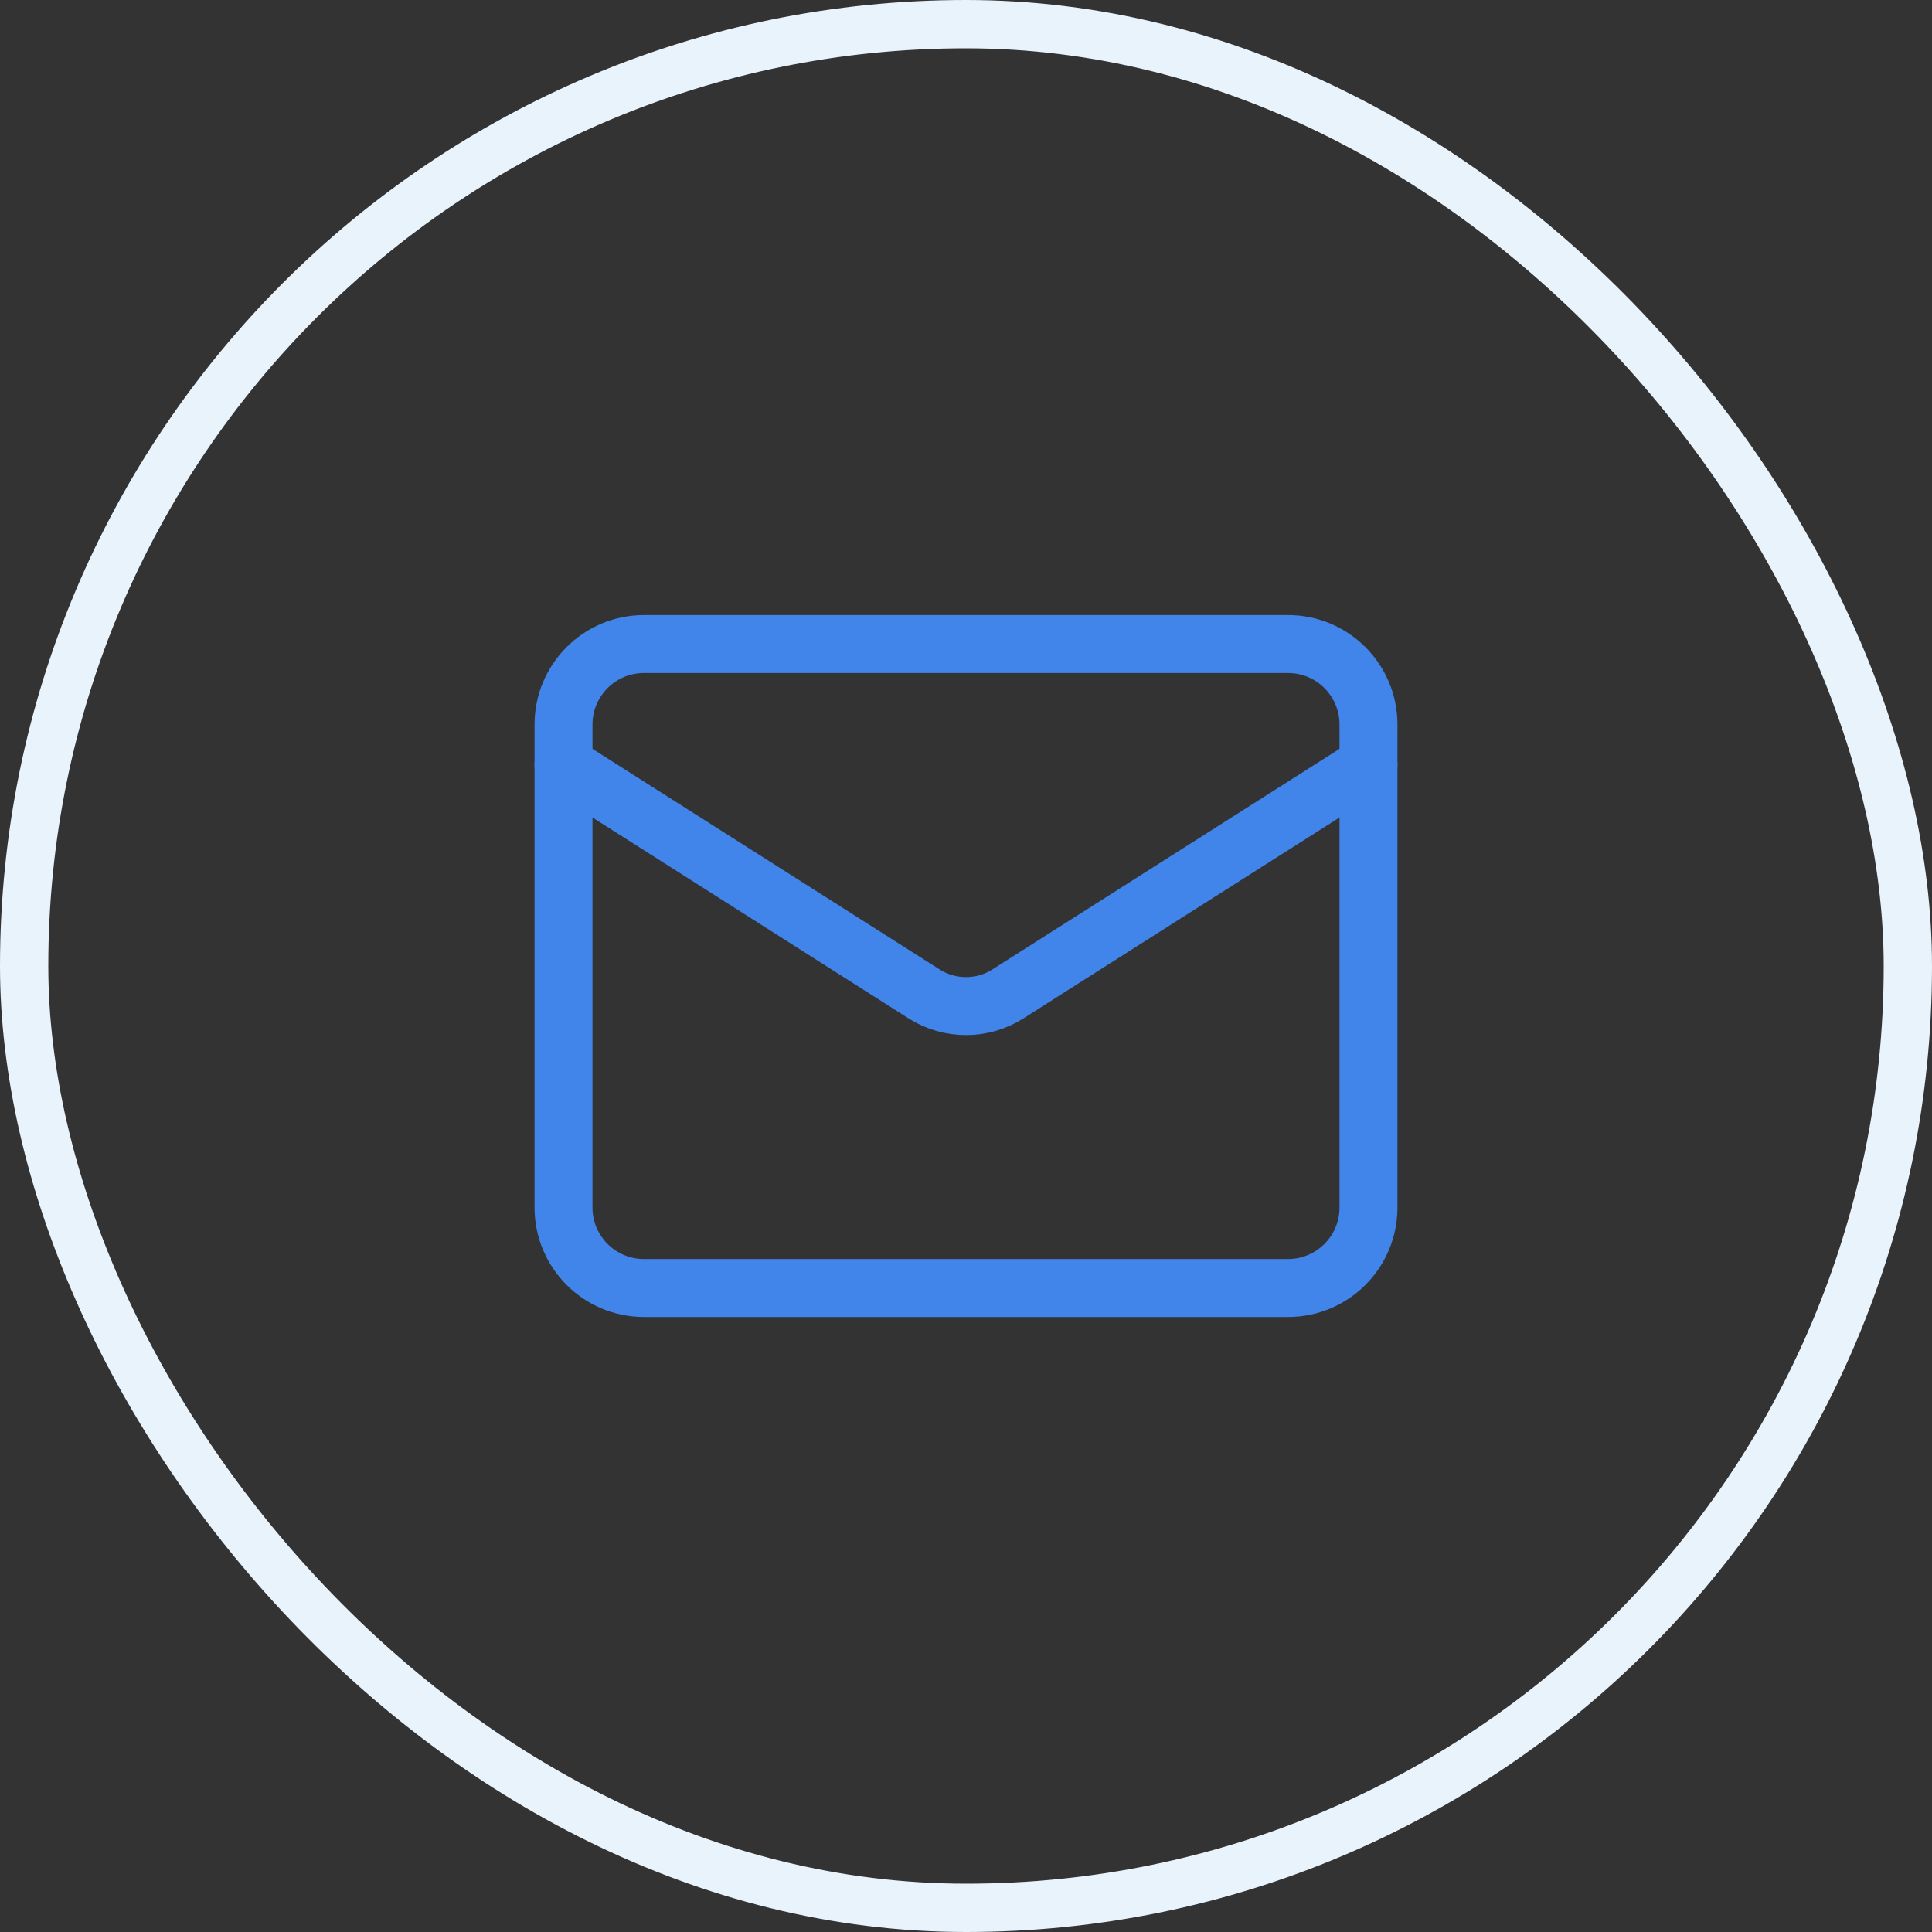
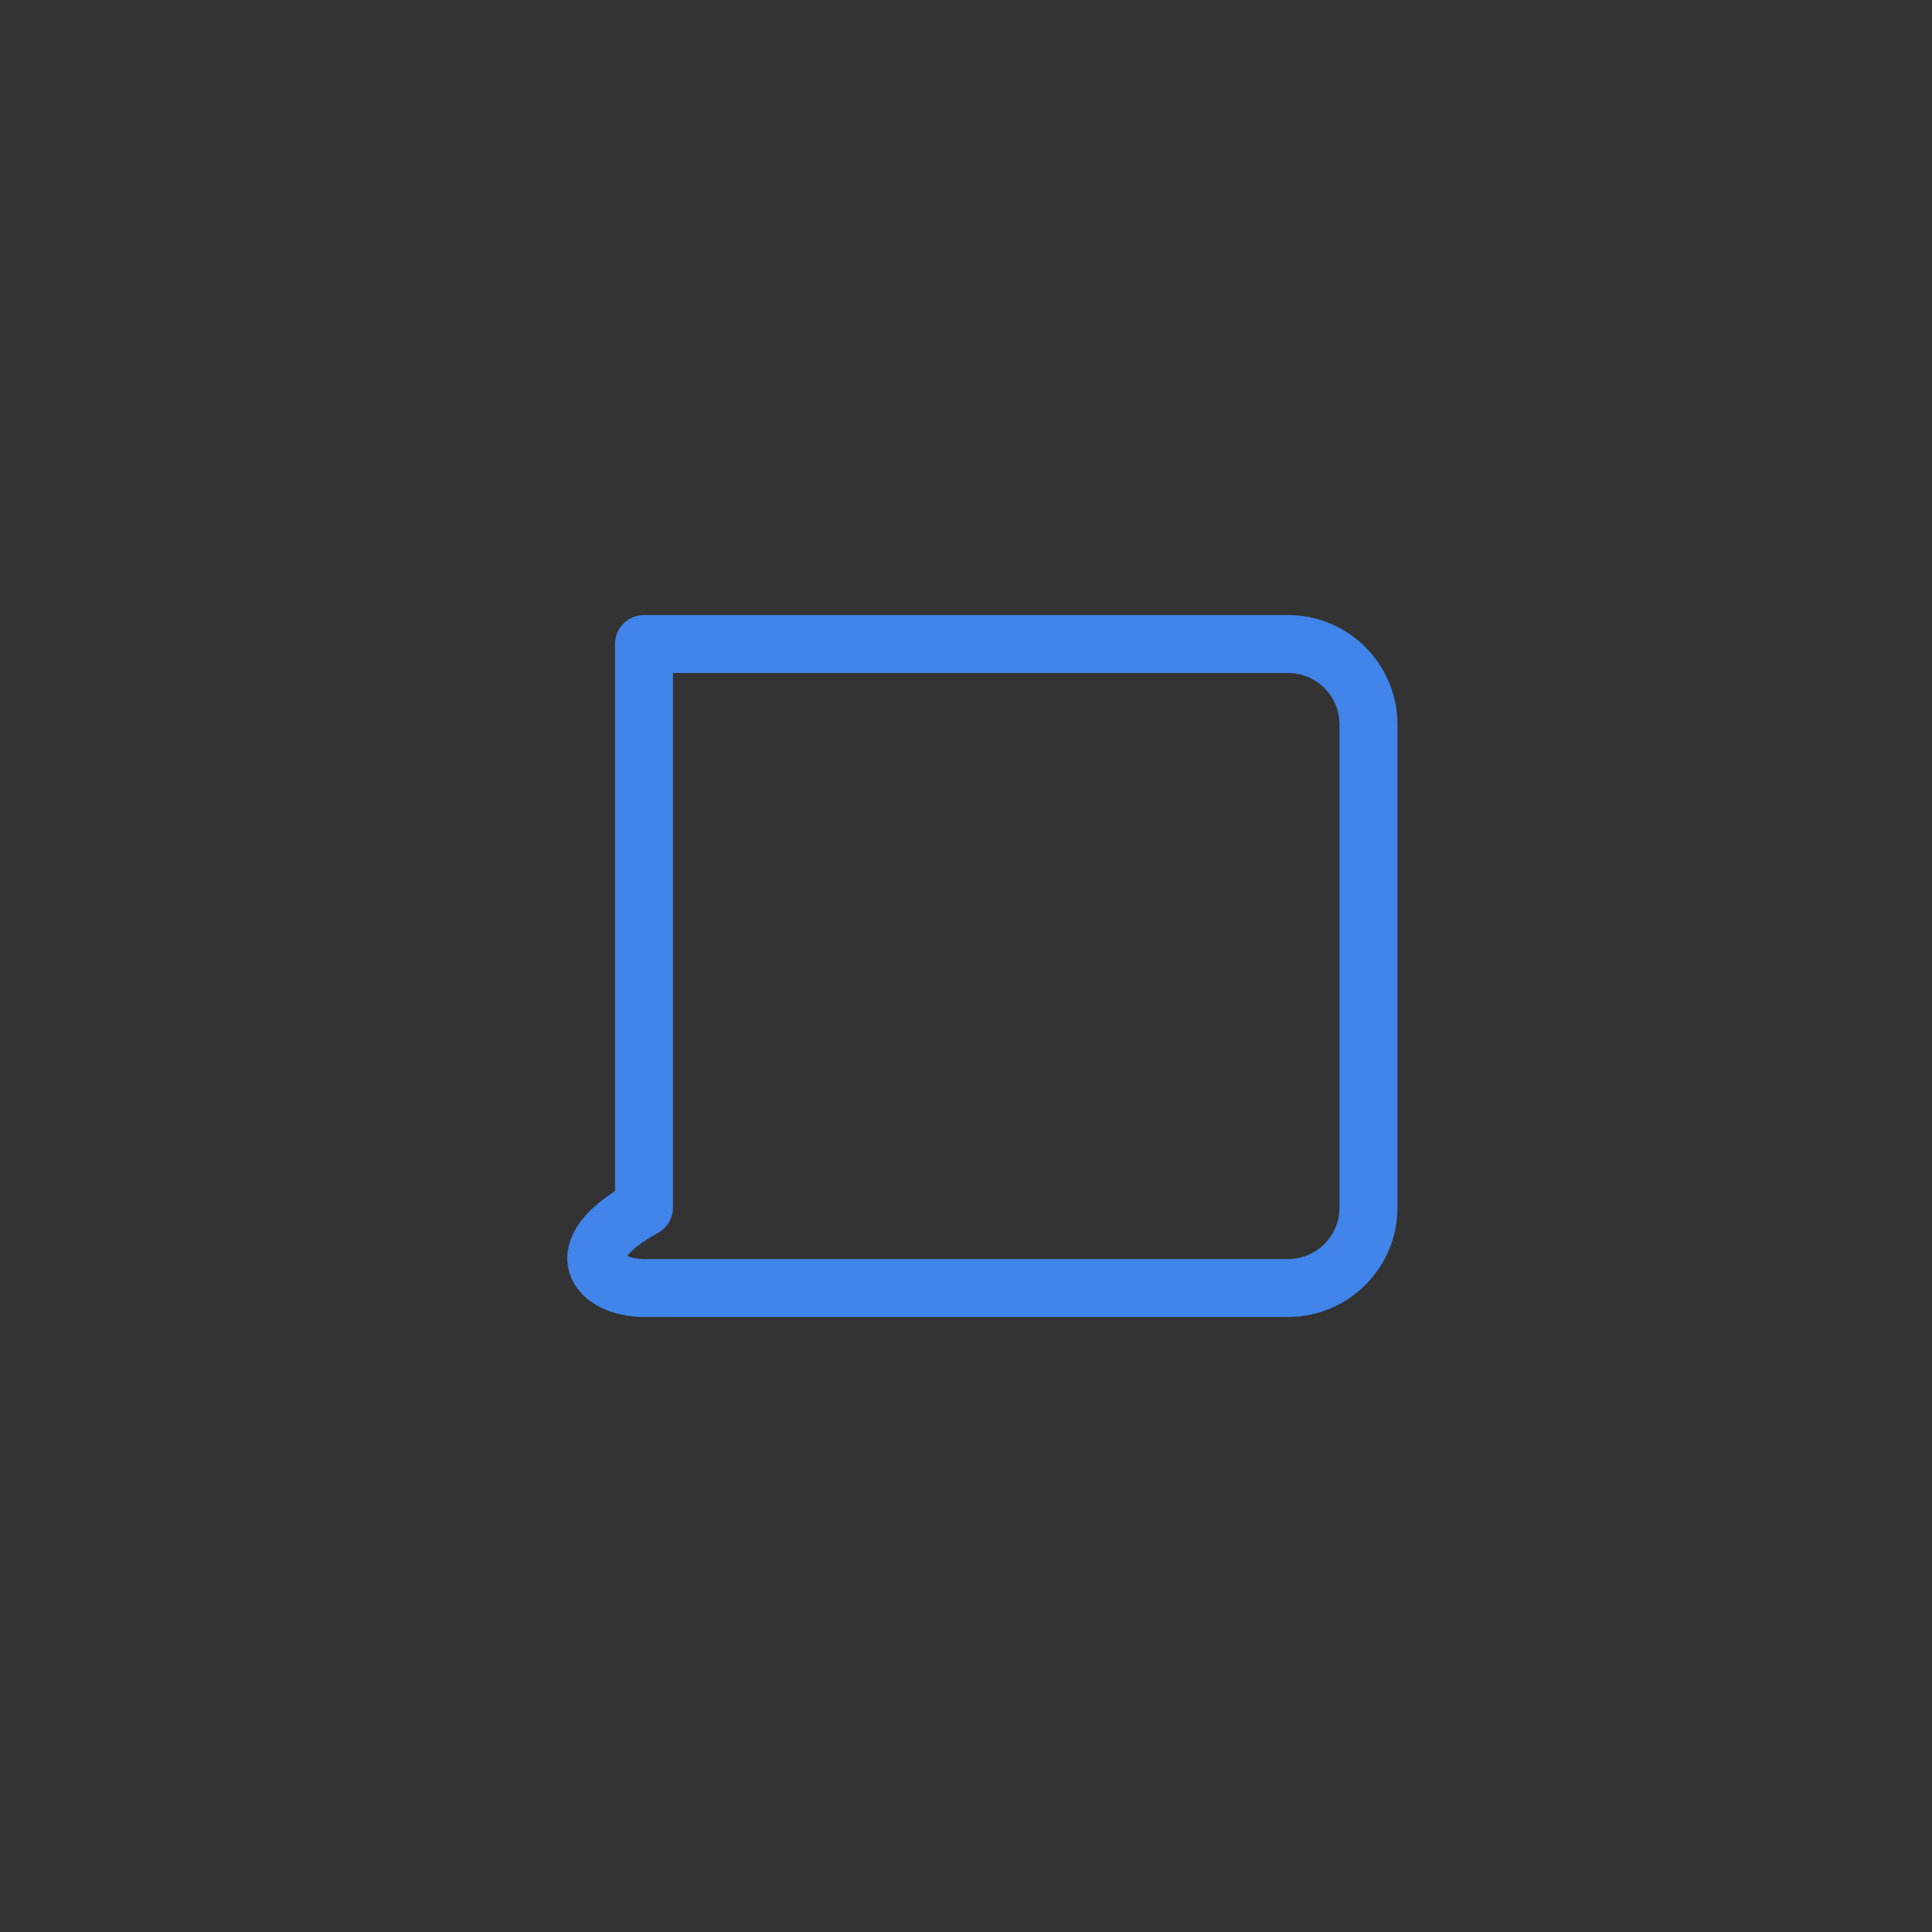
<svg xmlns="http://www.w3.org/2000/svg" width="40" height="40" viewBox="0 0 40 40" fill="none">
  <rect x="0" y="0" width="40" height="40" fill="#333333" stroke="none" />
-   <rect x="0.5" y="0.5" width="39" height="39" rx="19.5" stroke="#E8F3FB" />
-   <path d="M26.667 13.334H13.333C12.413 13.334 11.667 14.08 11.667 15V25C11.667 25.921 12.413 26.667 13.333 26.667H26.667C27.587 26.667 28.333 25.921 28.333 25V15C28.333 14.08 27.587 13.334 26.667 13.334Z" stroke="#4184EA" stroke-width="1.2" stroke-linecap="round" stroke-linejoin="round" />
-   <path d="M28.333 15.834L20.858 20.584C20.601 20.745 20.304 20.83 20 20.83C19.696 20.83 19.399 20.745 19.142 20.584L11.667 15.834" stroke="#4184EA" stroke-width="1.2" stroke-linecap="round" stroke-linejoin="round" />
+   <path d="M26.667 13.334H13.333V25C11.667 25.921 12.413 26.667 13.333 26.667H26.667C27.587 26.667 28.333 25.921 28.333 25V15C28.333 14.08 27.587 13.334 26.667 13.334Z" stroke="#4184EA" stroke-width="1.2" stroke-linecap="round" stroke-linejoin="round" />
</svg>